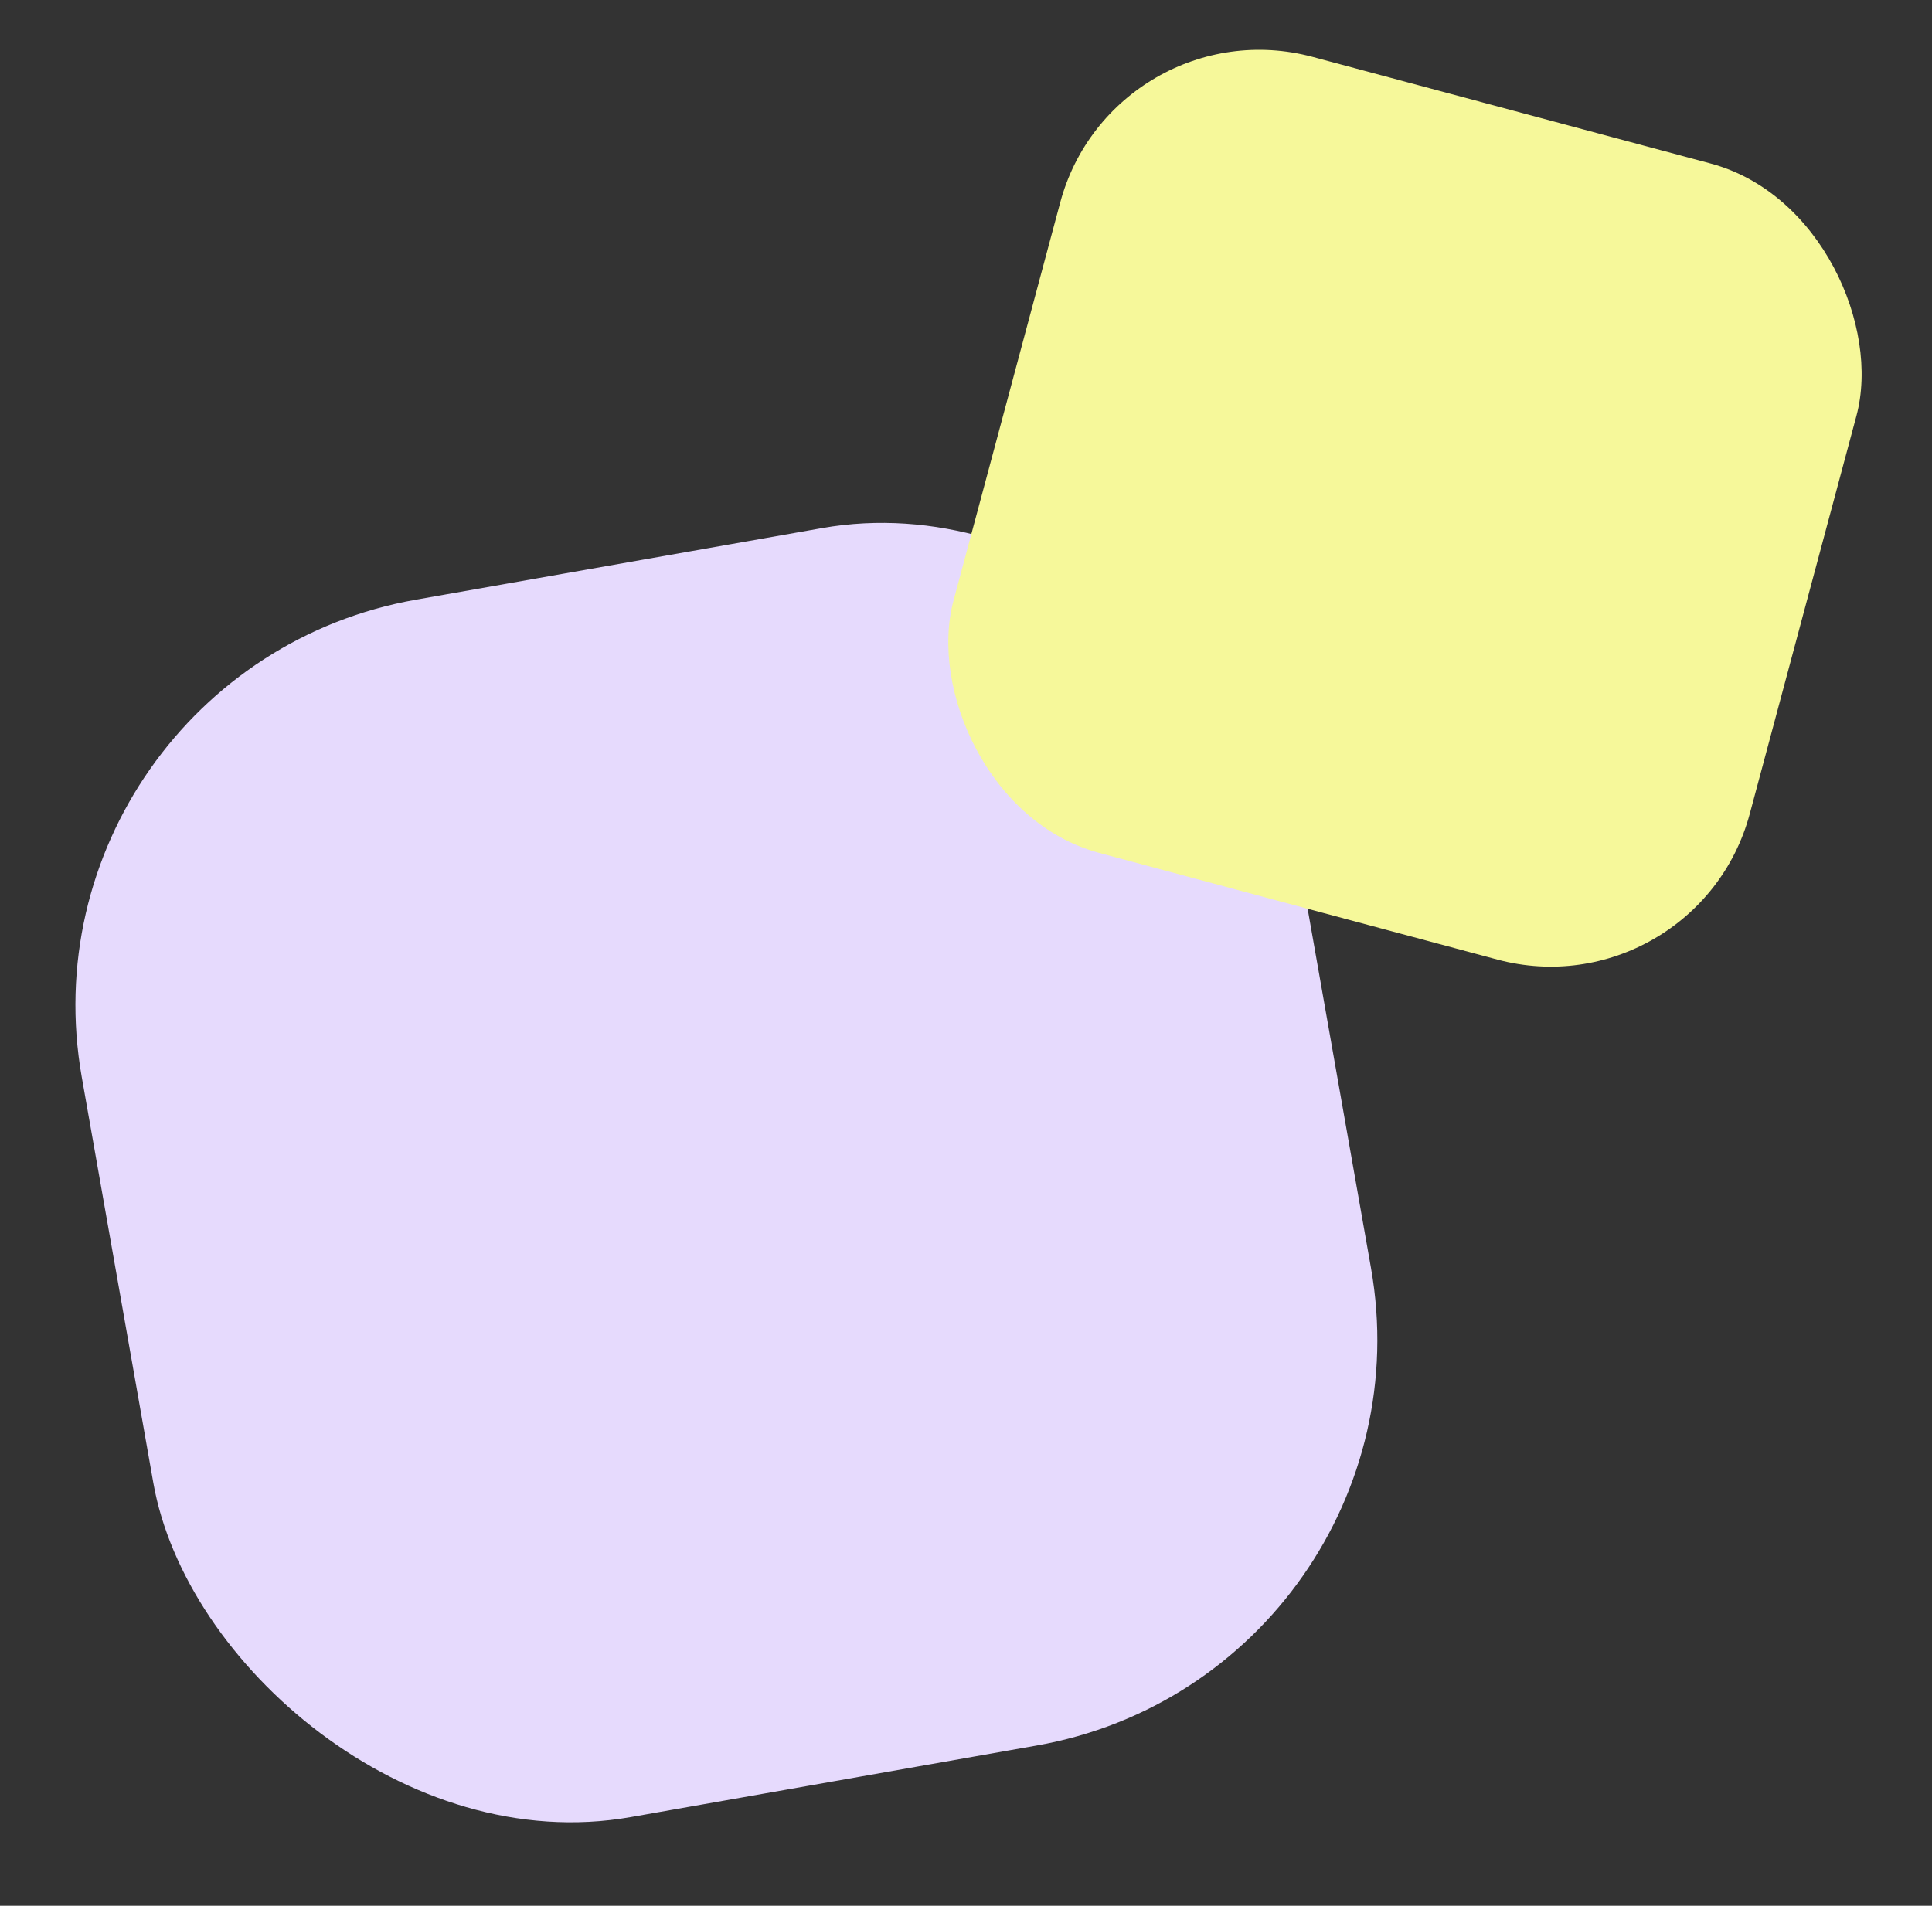
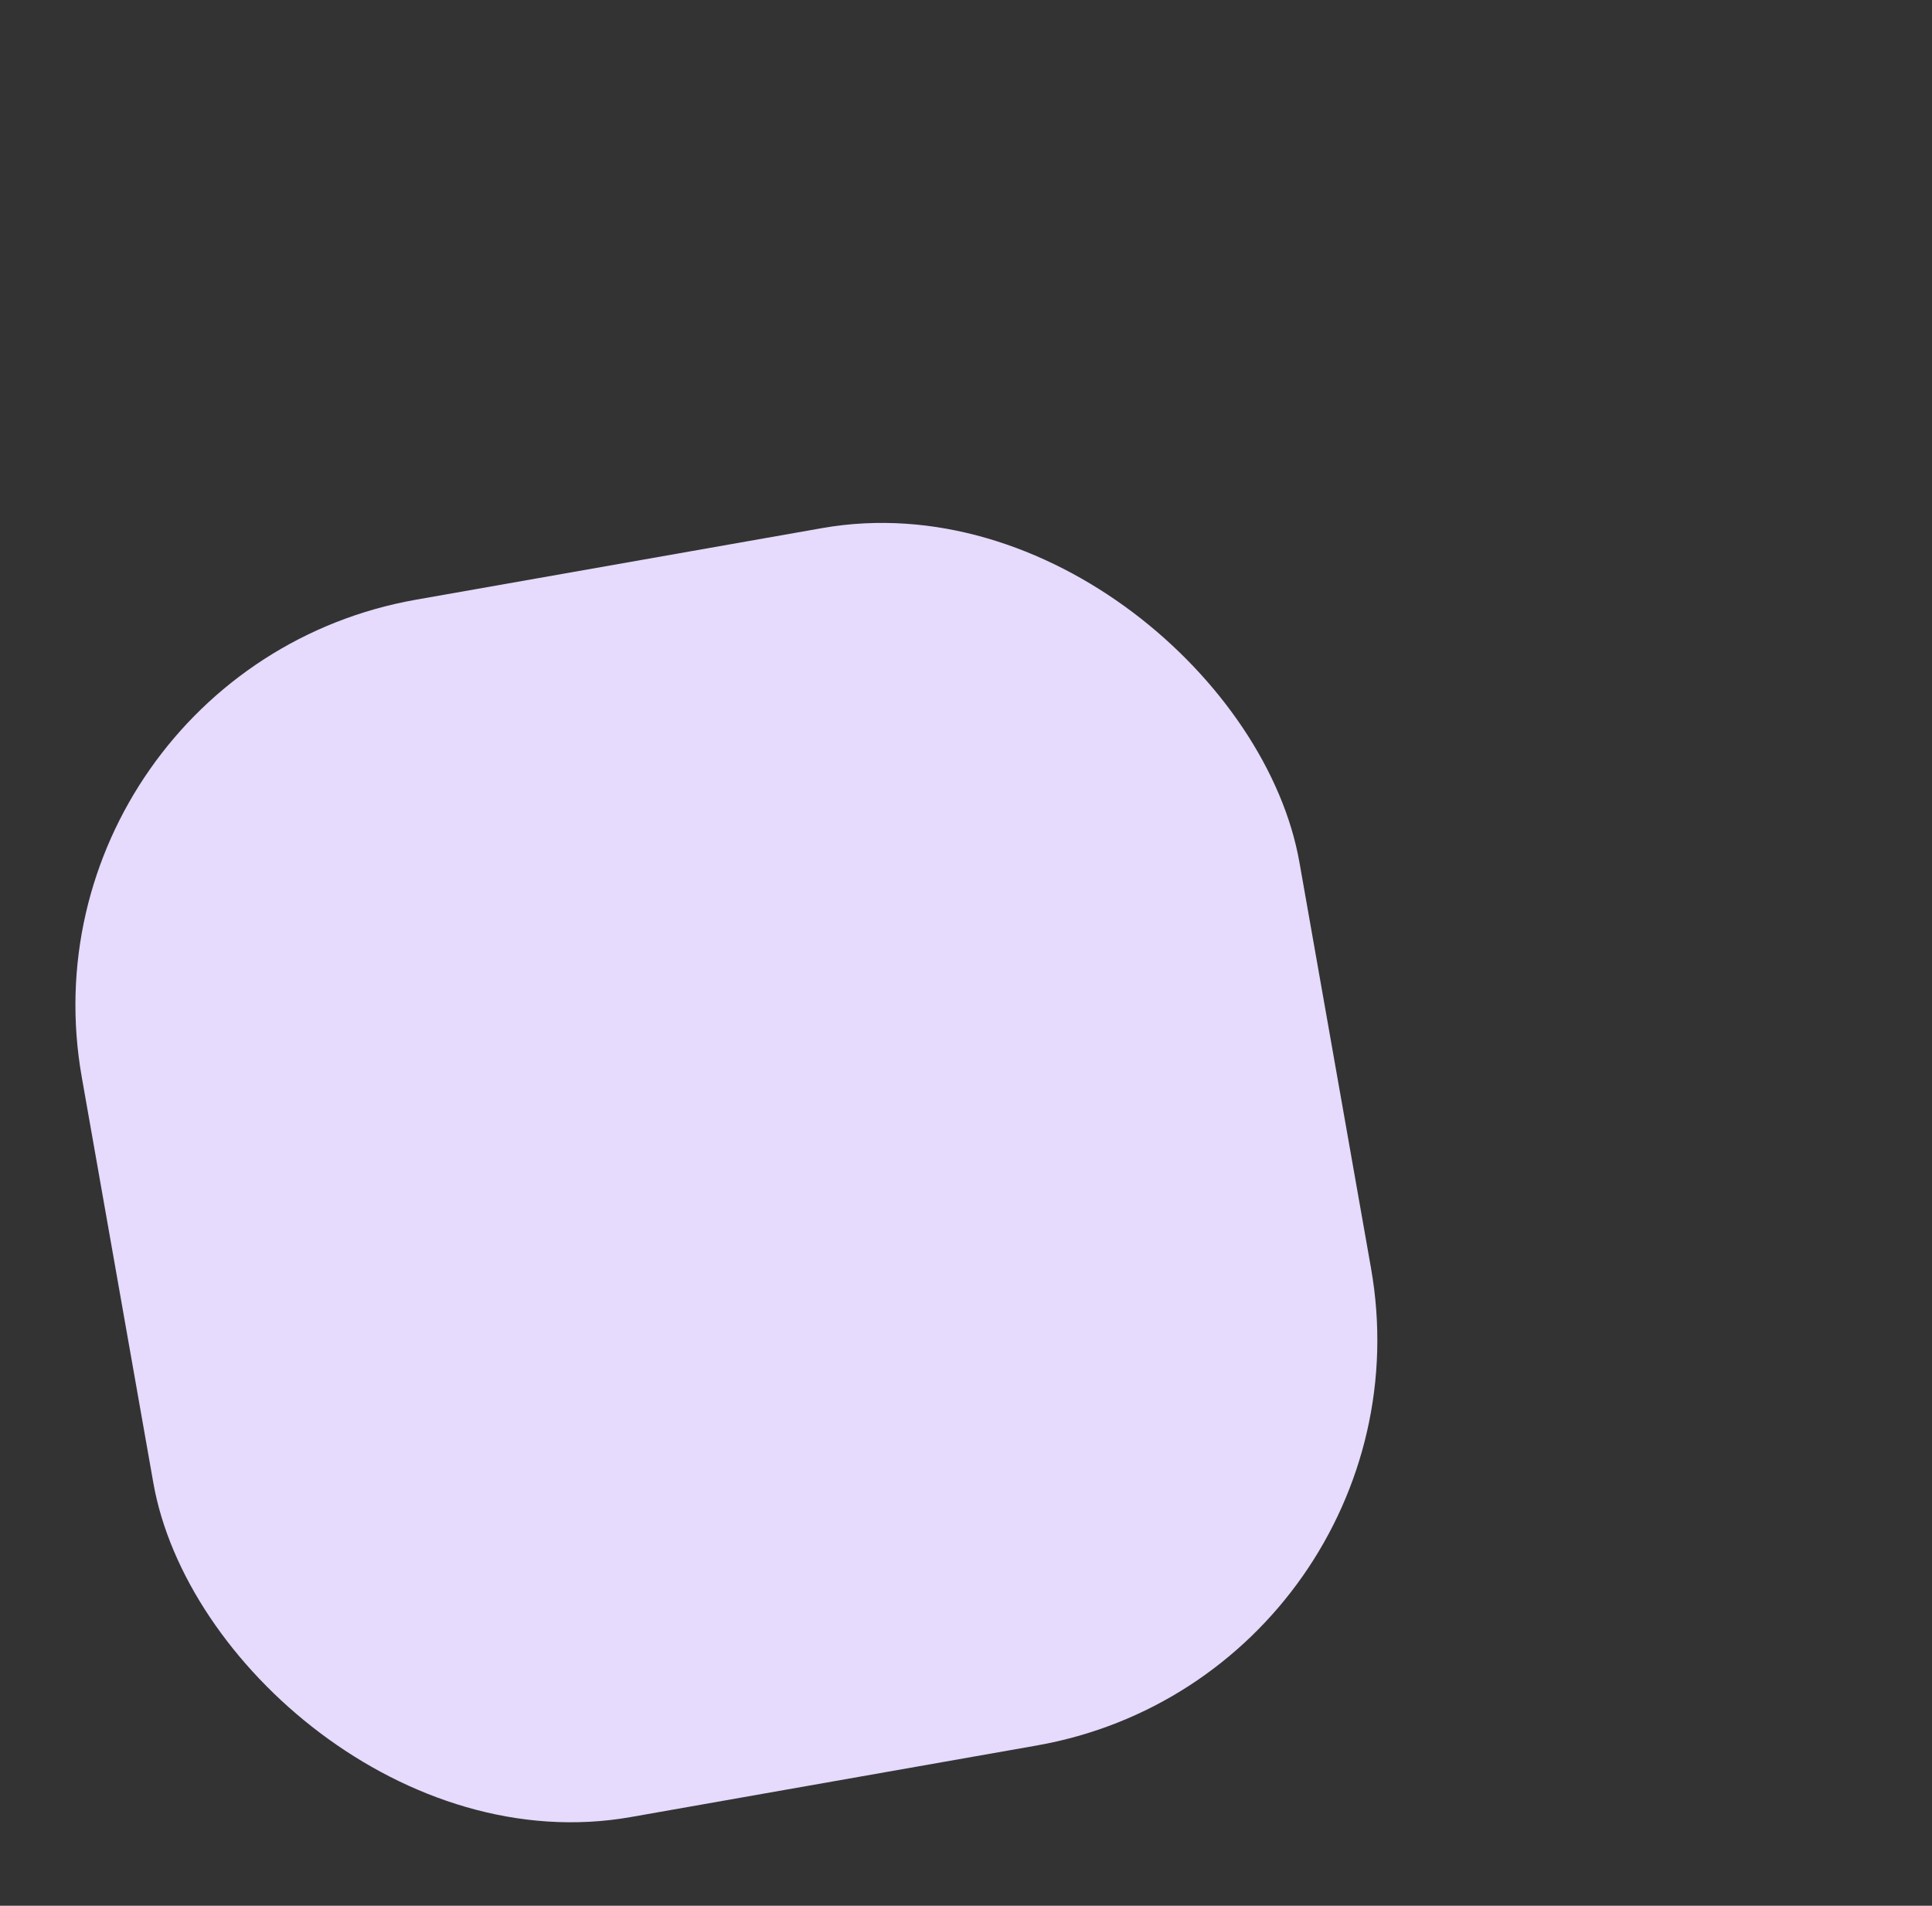
<svg xmlns="http://www.w3.org/2000/svg" width="75" height="74" viewBox="0 0 75 74" fill="none">
  <rect x="0" y="0" width="75" height="74" fill="#333333" stroke="none" />
  <rect x="0.395" y="26.064" width="48" height="48" rx="16" transform="rotate(-10 0.395 26.064)" fill="#E6DAFD" />
-   <rect x="43.227" y="0.139" width="32" height="32" rx="8" transform="rotate(15 43.227 0.139)" fill="#F6F89A" />
</svg>